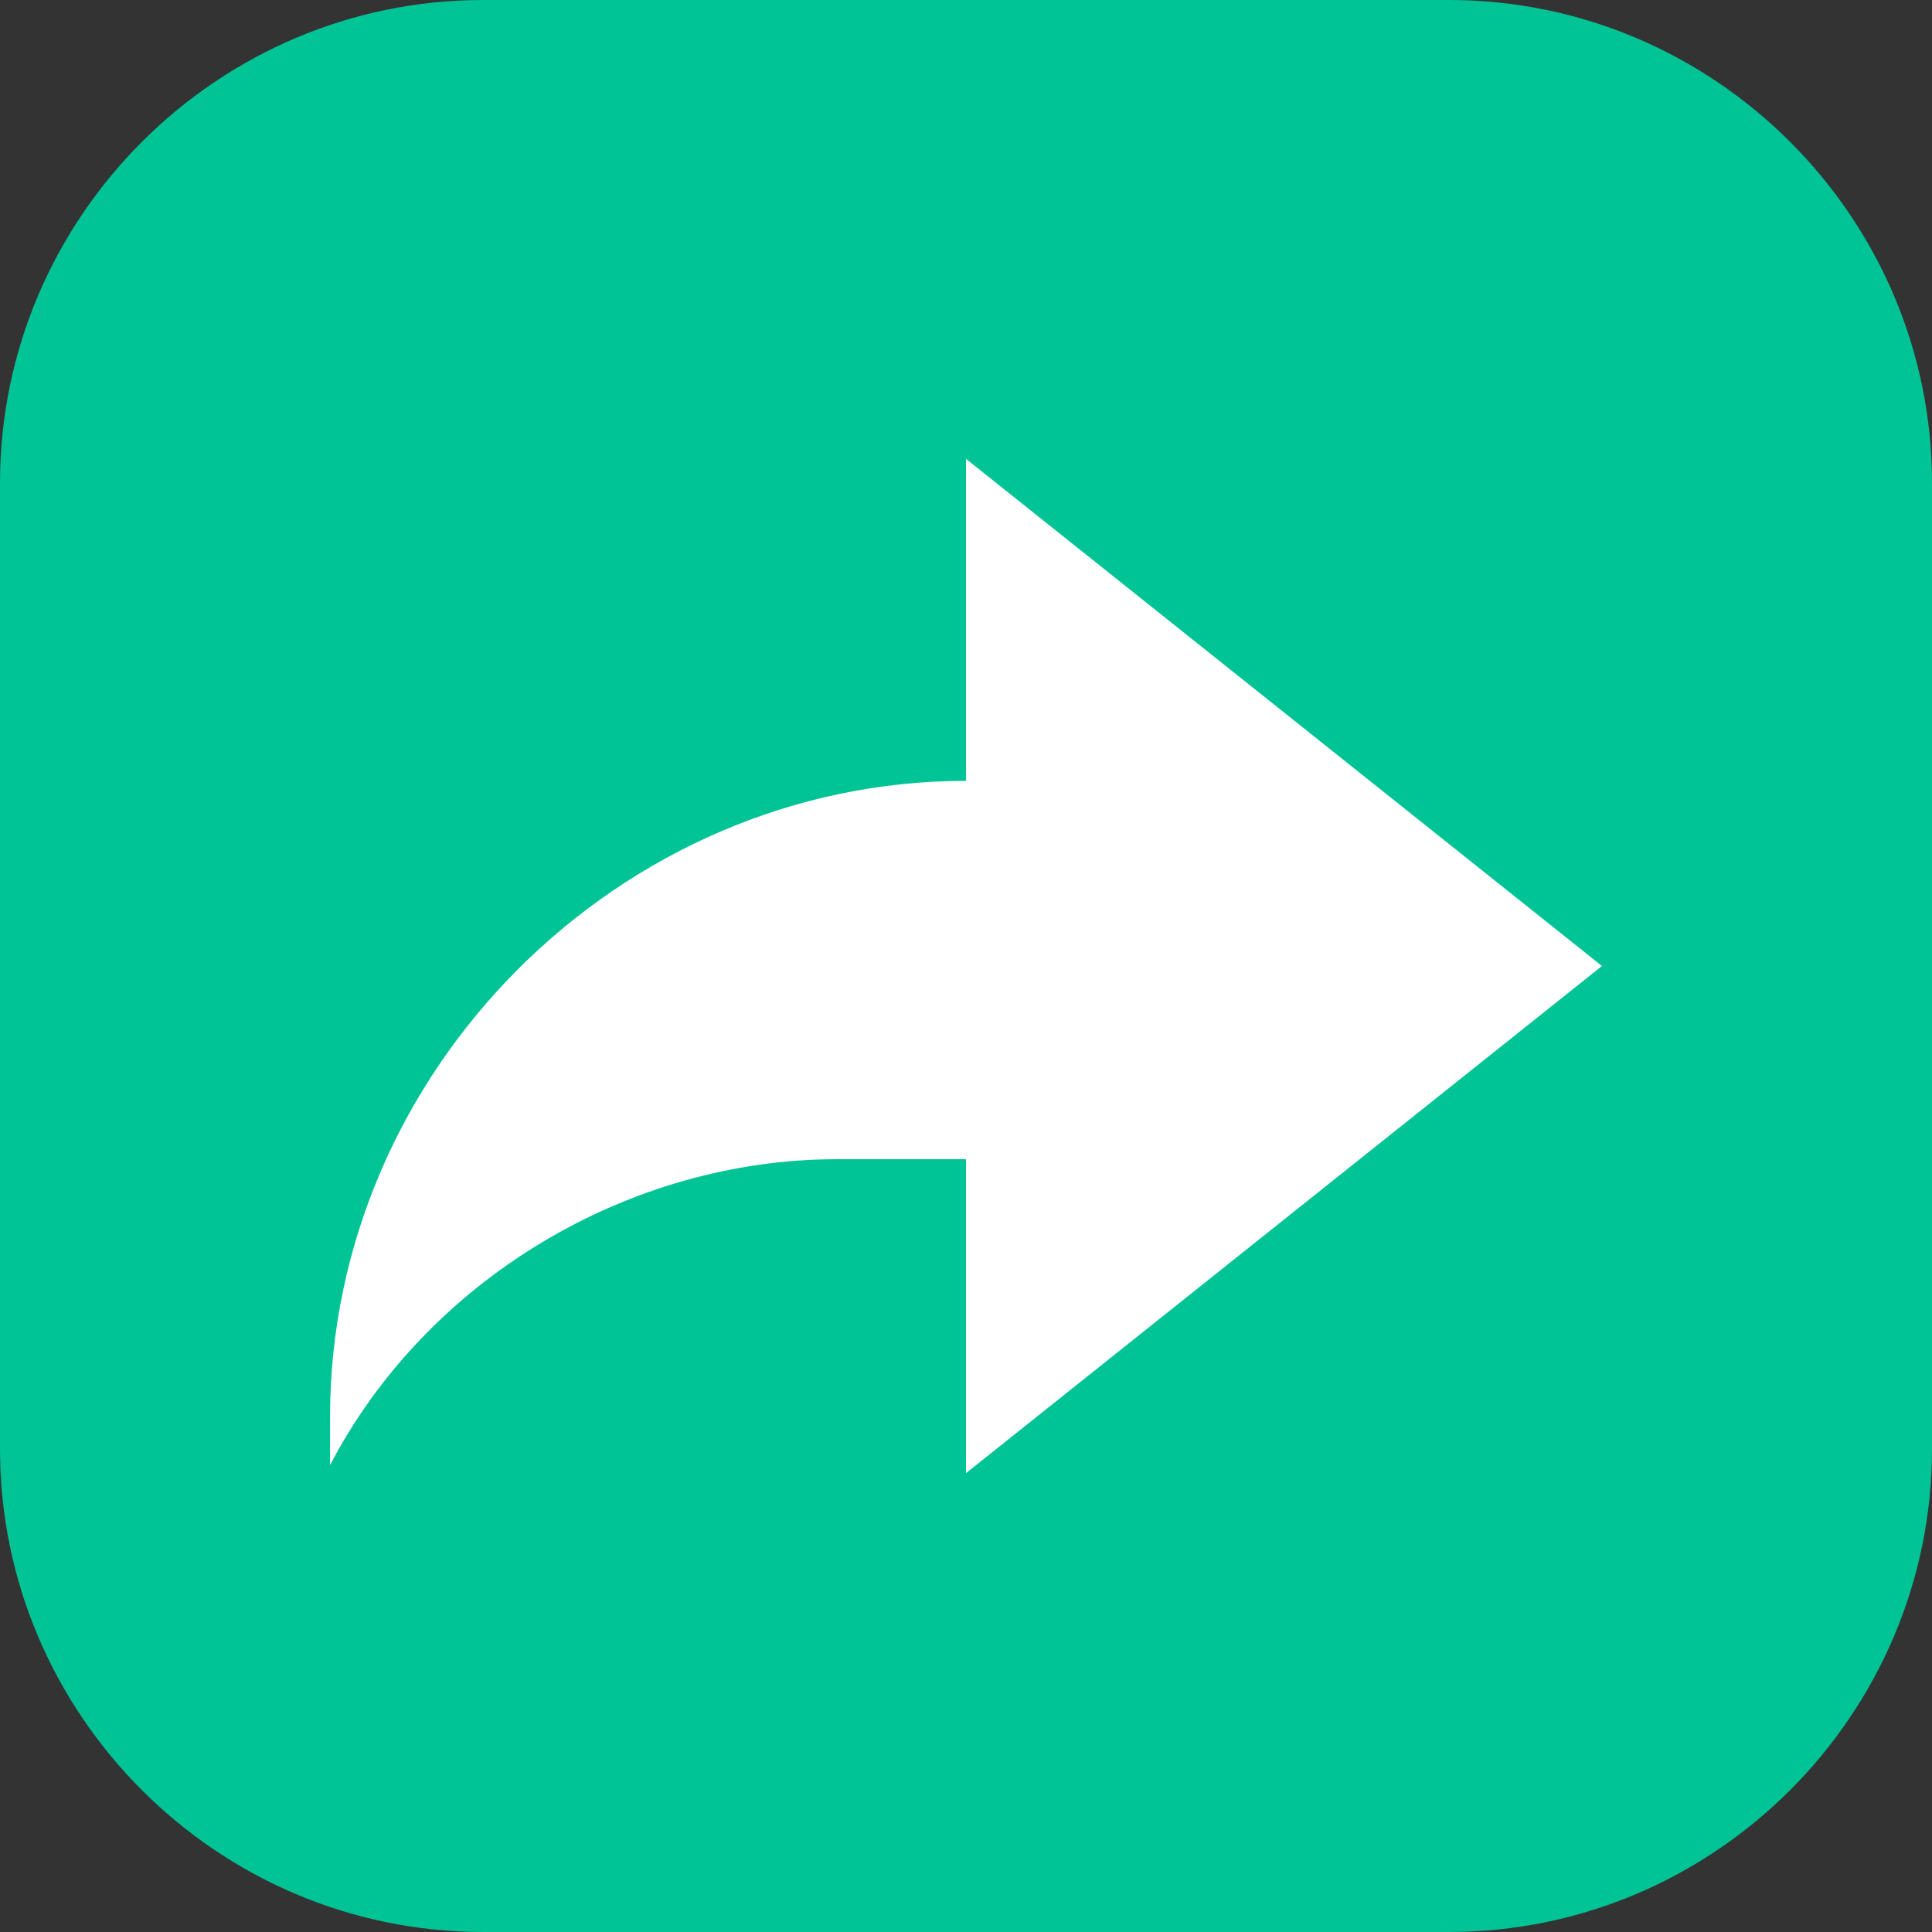
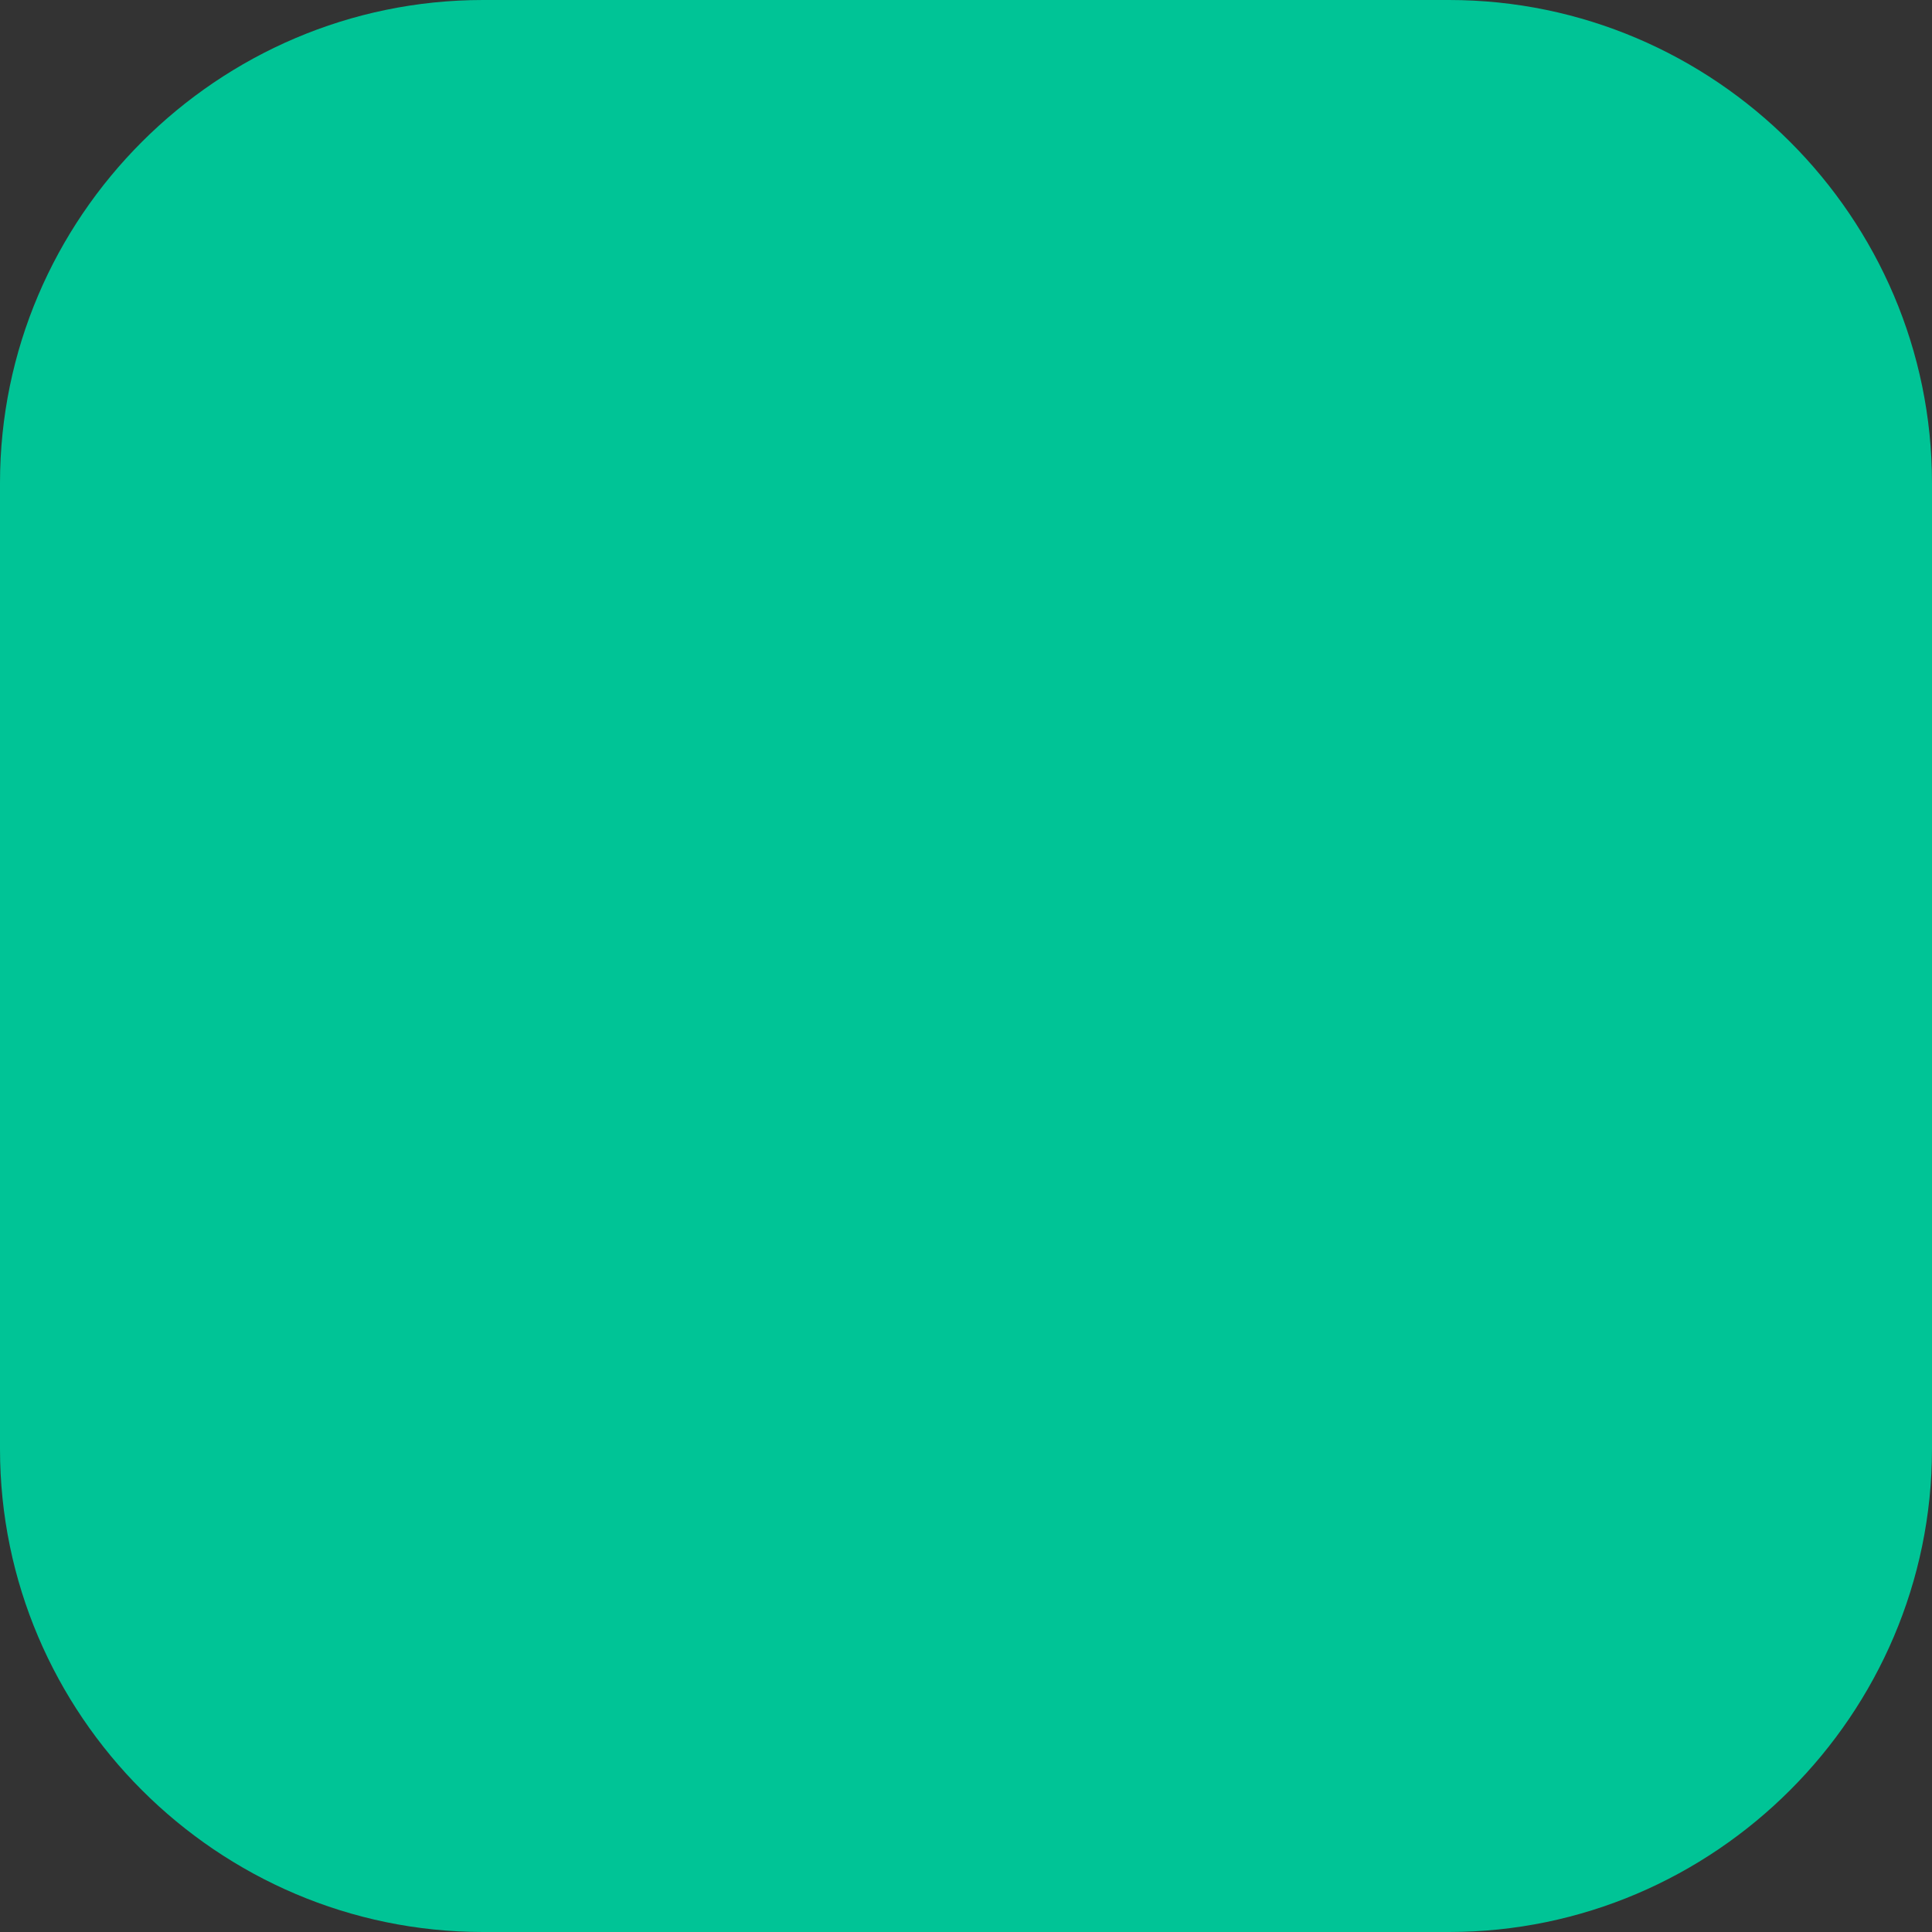
<svg xmlns="http://www.w3.org/2000/svg" id="Layer_1" enable-background="new 0 0 24 24" height="512" viewBox="0 0 24 24" width="512">
  <rect x="0" y="0" width="24" height="24" fill="#333333" stroke="none" />
  <path d="m18 24h-12c-3.3 0-6-2.7-6-6v-12c0-3.3 2.7-6 6-6h12c3.3 0 6 2.7 6 6v12c0 3.3-2.7 6-6 6z" fill="#00c496" />
-   <path d="m12 14.4h-1.6c-2.6 0-5.1 1.5-6.3 3.8 0-.2 0-.4 0-.6 0-4.3 3.6-7.9 7.9-7.9v-4l7.9 6.3-7.9 6.3z" fill="#fff" />
</svg>